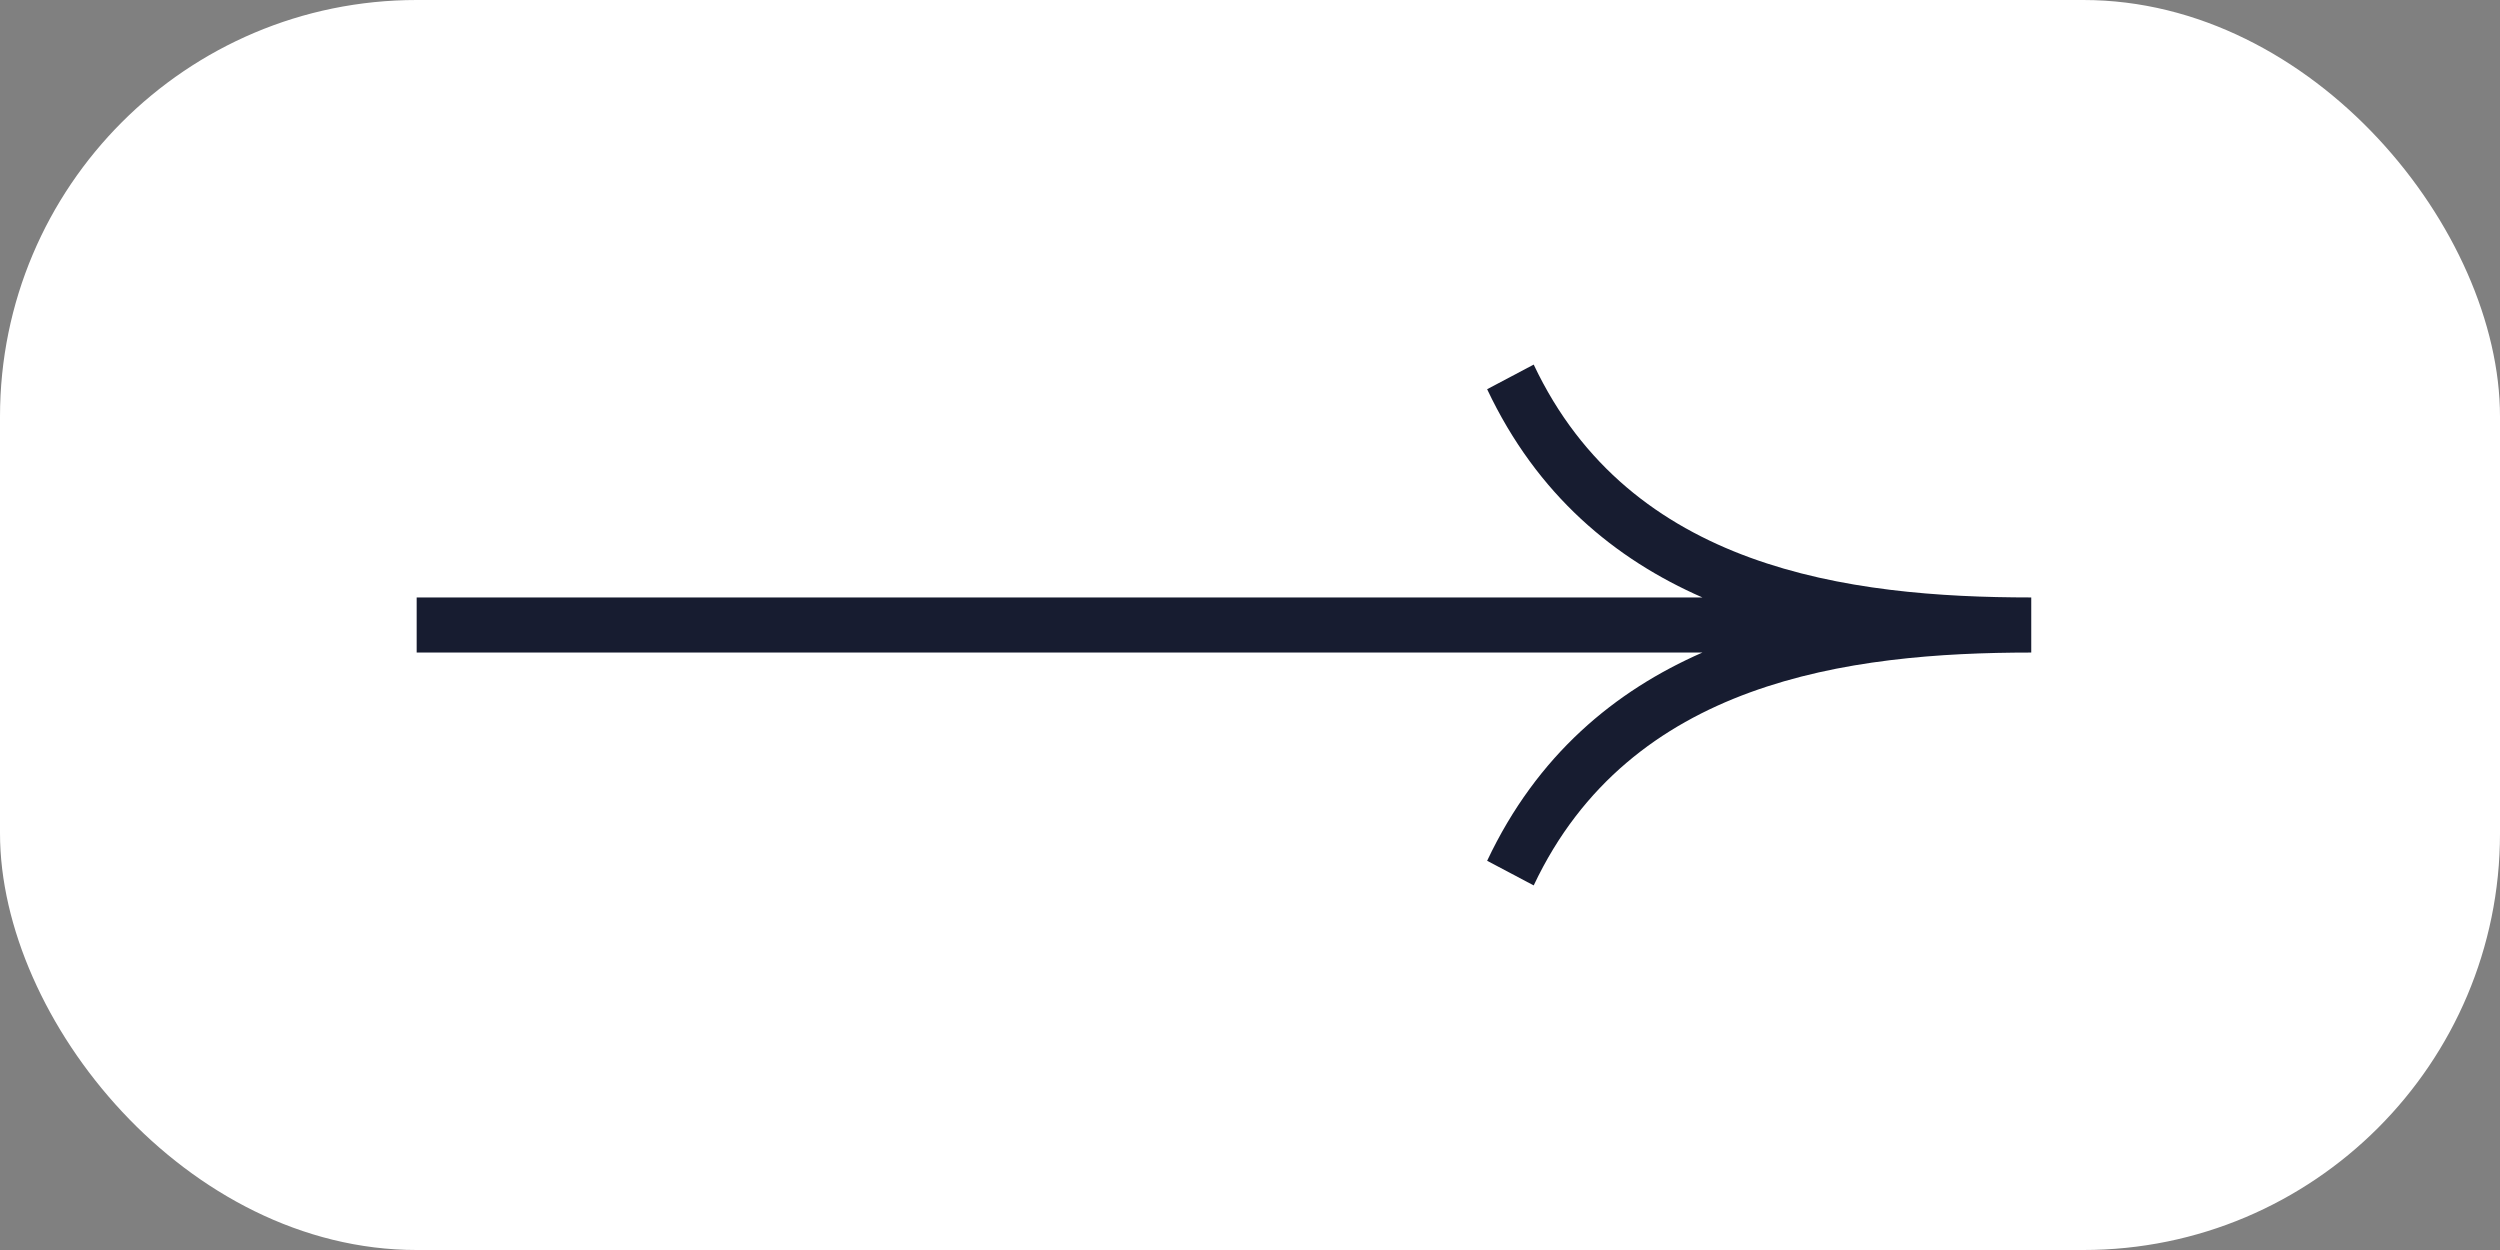
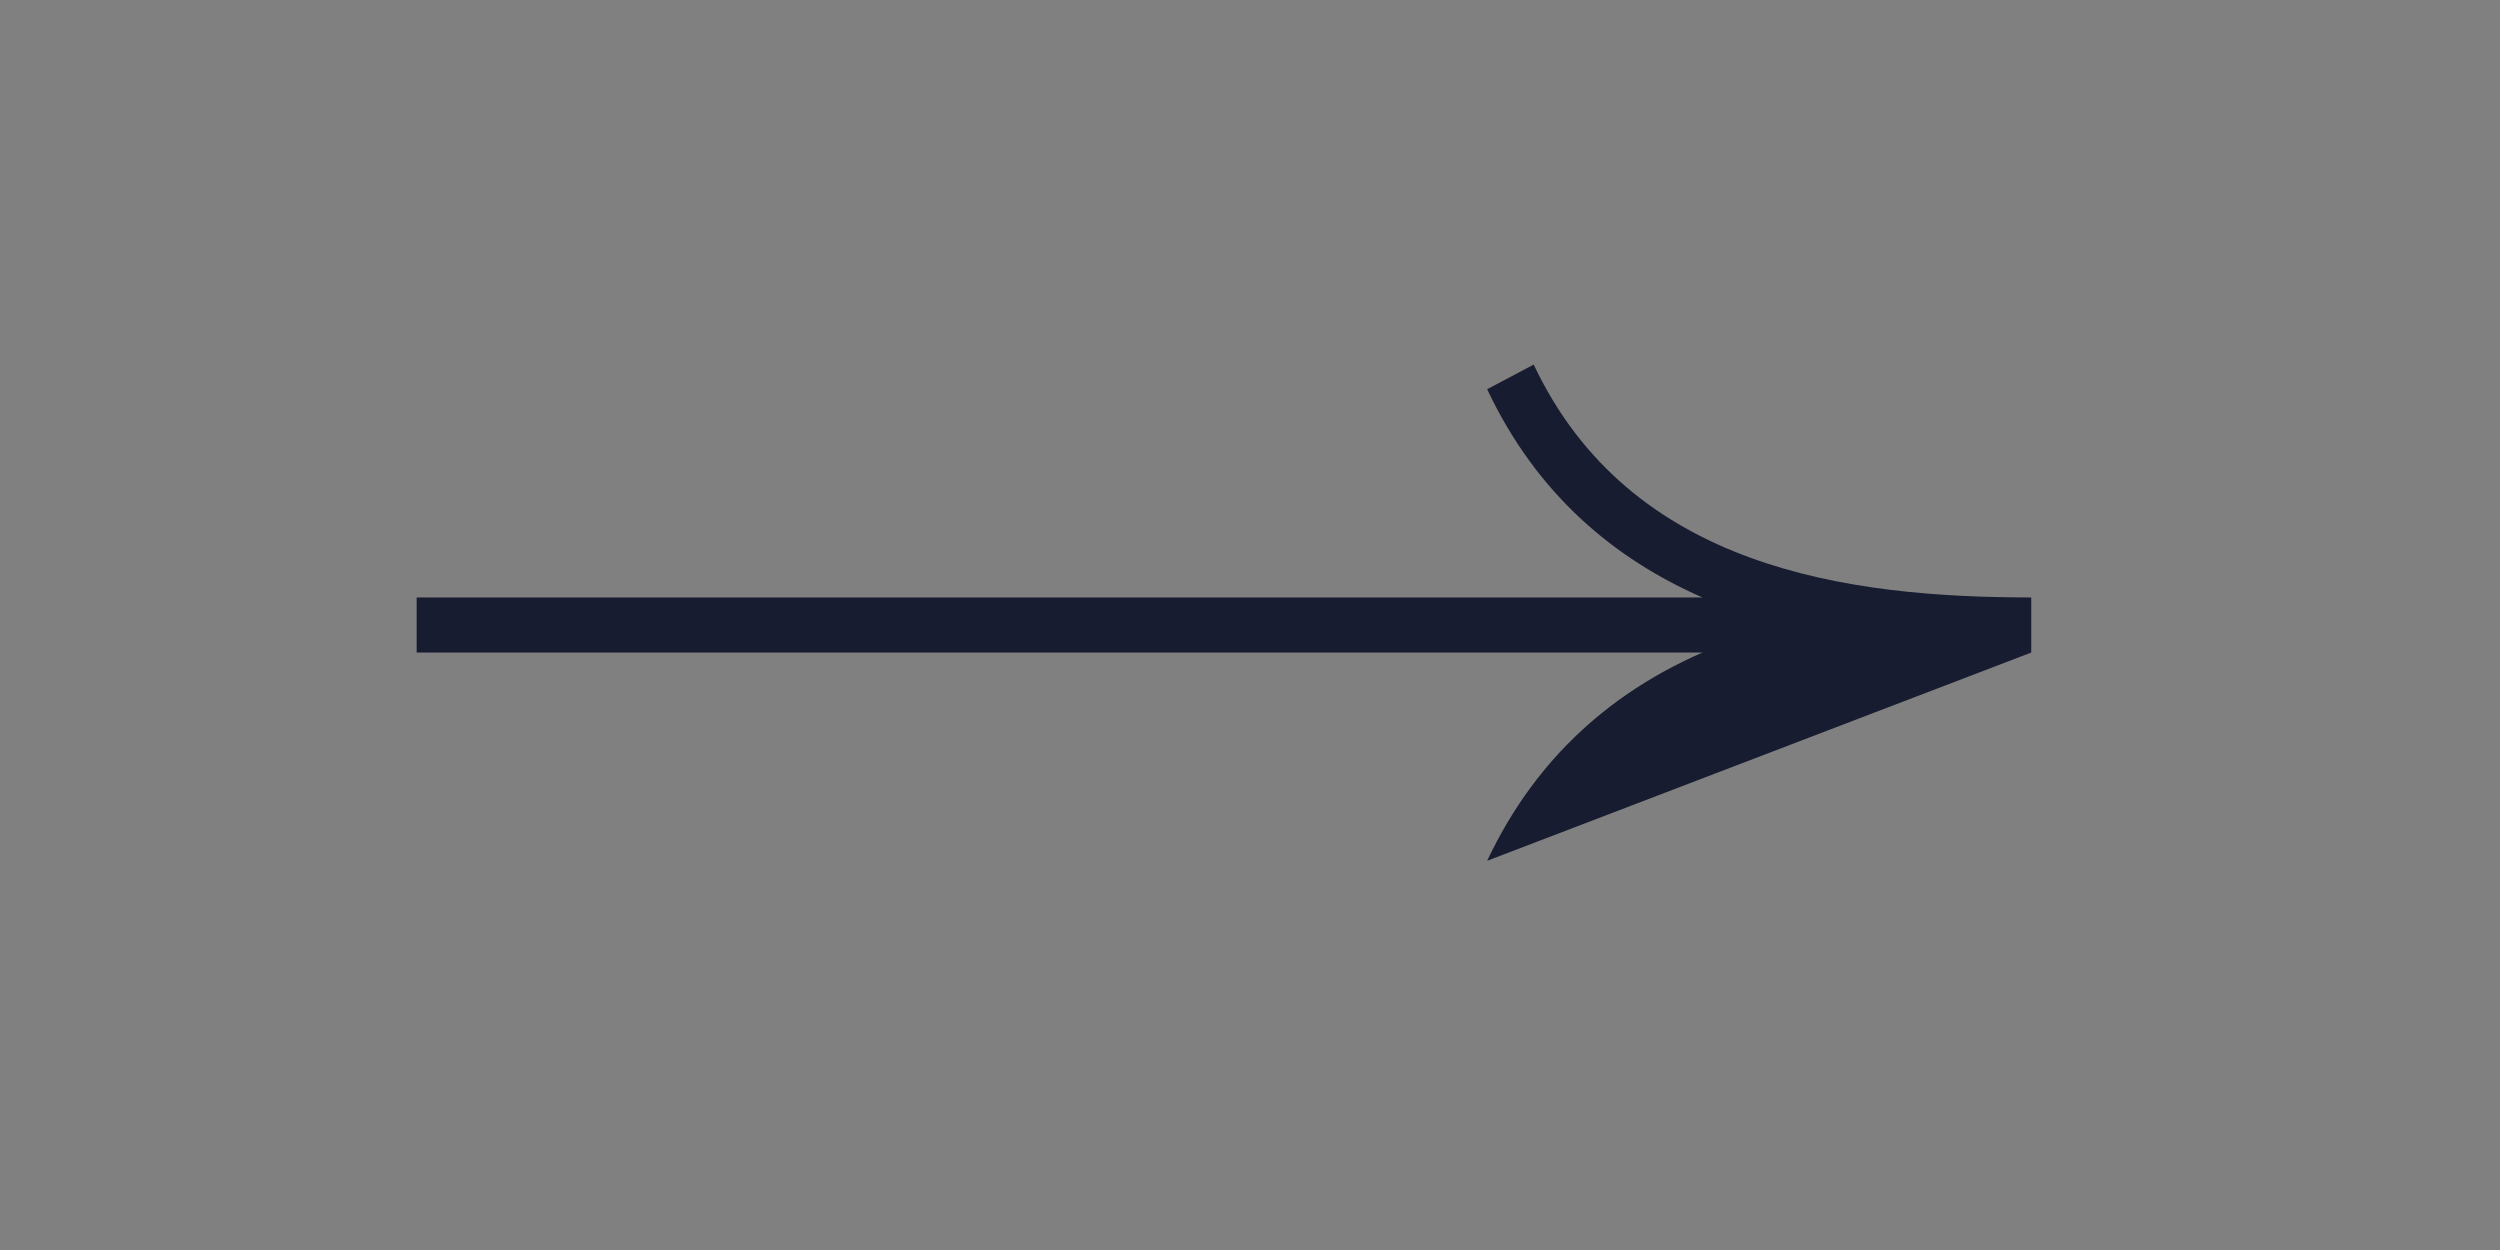
<svg xmlns="http://www.w3.org/2000/svg" width="48" height="24" viewBox="0 0 48 24" fill="none">
  <rect x="0" y="0" width="48" height="24" fill="#808080" stroke="none" />
-   <rect width="48" height="24" rx="8" fill="white" />
-   <path fill-rule="evenodd" clip-rule="evenodd" d="M32.686 12.529H8V11.471H32.686C31.012 10.737 29.515 9.511 28.553 7.473L29.447 7C31.299 10.921 35.486 11.471 39 11.471V12.529C35.486 12.529 31.299 13.079 29.447 17L28.553 16.527C29.515 14.489 31.012 13.263 32.686 12.529Z" fill="#171C30" />
+   <path fill-rule="evenodd" clip-rule="evenodd" d="M32.686 12.529H8V11.471H32.686C31.012 10.737 29.515 9.511 28.553 7.473L29.447 7C31.299 10.921 35.486 11.471 39 11.471V12.529L28.553 16.527C29.515 14.489 31.012 13.263 32.686 12.529Z" fill="#171C30" />
</svg>